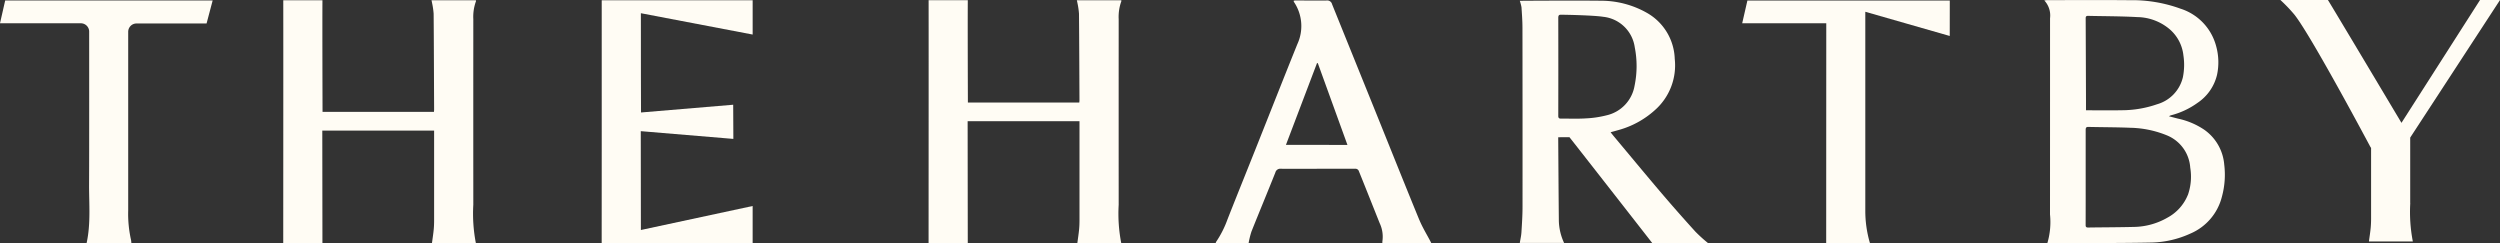
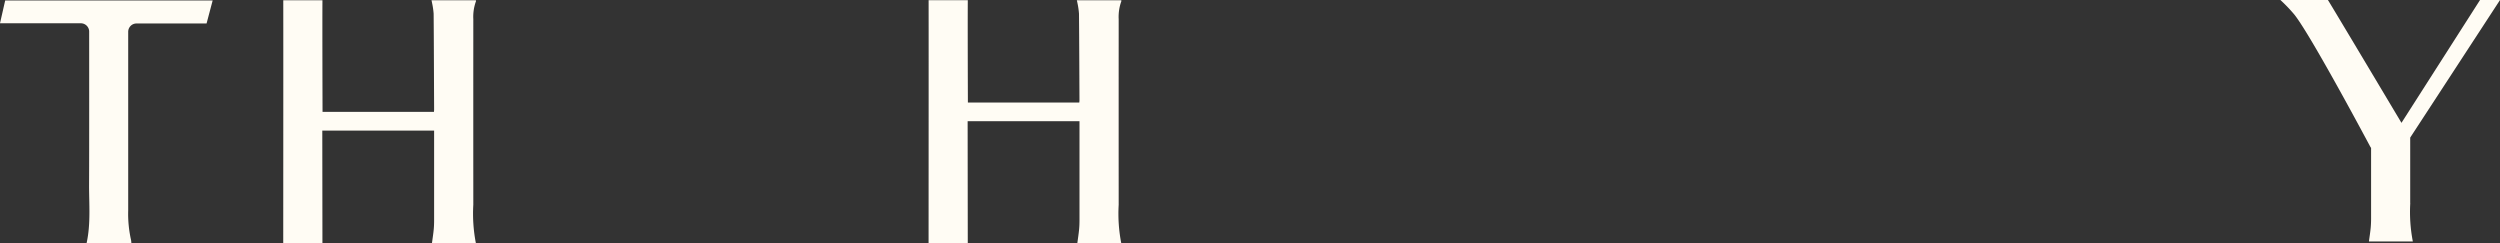
<svg xmlns="http://www.w3.org/2000/svg" width="336" height="32.687" viewBox="0 0 336 32.687">
  <rect x="0" y="0" width="336" height="32.687" fill="#333333" stroke="none" />
  <g id="Logo" transform="translate(-1991 -624.062)">
    <path id="Path_3" data-name="Path 3" d="M96.437-356.992H90.482c.031.147.061.261.079.376a10.144,10.144,0,0,1,.208,1.433c.035,3.869.047,8.995.065,12.864,0,.1-.013.208-.022.33H75.839s-.038-11.35-.013-15H70.561c.013,8.007-.005,32.638-.005,32.638h5.268l-.018-15.124H90.834v.495c0,4.26,0,7.261,0,11.521,0,.43-.012.863-.054,1.291-.059.6-.151,1.19-.234,1.818h5.9a20.694,20.694,0,0,1-.344-5.151q-.007-12.476,0-24.951a6.115,6.115,0,0,1,.362-2.417c.012-.029-.009-.072-.016-.119" transform="translate(1958.511 981.086)" fill="#fffcf4" />
    <path id="Path_4" data-name="Path 4" d="M.009-353.869H10.888a1.121,1.121,0,0,1,1.105,1.136c0,3.566.015,14.649-.012,20.511-.012,2.63.246,5.278-.336,7.91h6.02a3.025,3.025,0,0,0-.044-.428,16.024,16.024,0,0,1-.382-3.969c0-6.636,0-20.031,0-24a1.118,1.118,0,0,1,1.105-1.134h9.428l.818-3.092H.706Z" transform="translate(1990.991 981.06)" fill="#fffcf4" />
    <path id="Path_5" data-name="Path 5" d="M249.8-356.992h-5.955c.031.147.061.261.079.376a10.148,10.148,0,0,1,.208,1.433c.035,3.869.047,7.737.065,11.605,0,.1-.013.208-.022.33H229.2s-.038-10.092-.013-13.745h-5.265c.013,8.007-.005,32.638-.005,32.638h5.268l-.018-16.383H244.2v.5q0,6.389,0,12.779c0,.43-.012.863-.055,1.291-.059.6-.151,1.19-.234,1.818h5.9a20.7,20.7,0,0,1-.344-5.151q-.006-12.476,0-24.951a6.114,6.114,0,0,1,.362-2.417c.012-.029-.009-.072-.016-.119" transform="translate(1891.884 981.086)" fill="#fffcf4" />
-     <path id="Path_6" data-name="Path 6" d="M302.5-337.526l4.176-10.99.108,0,3.982,10.991Zm17.926,10.081c-2.02-4.918-3.99-9.857-5.983-14.787q-2.869-7.1-5.74-14.194a.658.658,0,0,0-.717-.508c-1.413.023-2.827,0-4.24-.007a1.023,1.023,0,0,0-.224.056,1.192,1.192,0,0,0,.072.174,5.783,5.783,0,0,1,.439,5.646c-1.935,4.8-3.827,9.607-5.741,14.41-1.209,3.036-2.437,6.065-3.634,9.107a13.553,13.553,0,0,1-1.574,3.1c-.017.023,0,.07,0,.112h4.4a11.577,11.577,0,0,1,.381-1.54c1.058-2.649,2.156-5.282,3.212-7.932a.678.678,0,0,1,.747-.51c3.364.008,6.728-.007,10.091,0a.492.492,0,0,1,.363.259c.95,2.346,1.881,4.7,2.821,7.052a4.25,4.25,0,0,1,.366,2.435,1.371,1.371,0,0,0,0,.242h6.565c-.035-.078-.053-.123-.076-.167-.512-.982-1.1-1.928-1.524-2.951" transform="translate(1861.329 981.062)" fill="#fffcf4" />
-     <path id="Path_7" data-name="Path 7" d="M375.359-341.073c-1.1.071-2.2.018-3.3.031-.275,0-.389-.065-.388-.385q.016-6.569,0-13.138c0-.365.089-.457.437-.44.645,0,4.4.081,5.595.276a4.788,4.788,0,0,1,4.245,4.086,13.009,13.009,0,0,1-.022,5.176,4.93,4.93,0,0,1-3.783,3.984,13.713,13.713,0,0,1-2.785.409m-2.182,2.529c2.3,2.917,11.141,14.245,11.141,14.245h7.5a19.954,19.954,0,0,1-1.707-1.542q-2.292-2.521-4.509-5.116c-2.182-2.564-4.329-5.16-6.49-7.743-.131-.156-.255-.319-.408-.51.515-.146.968-.264,1.415-.4a12.022,12.022,0,0,0,4.537-2.574,8.013,8.013,0,0,0,2.669-6.893,7.371,7.371,0,0,0-3.827-6.228,12.506,12.506,0,0,0-6.141-1.582c-3.508-.045-10.857.008-10.857.008a6.235,6.235,0,0,1,.228.857c.06.913.128,1.827.13,2.741q.019,12.051.01,24.1c0,1.144-.076,2.288-.148,3.43-.03.472-.143.939-.22,1.42h5.957a7.367,7.367,0,0,1-.708-2.982c-.032-3.019-.085-11.227-.085-11.227Z" transform="translate(1828.761 981.048)" fill="#fffcf4" />
-     <path id="Path_8" data-name="Path 8" d="M510.152-330.86a6.046,6.046,0,0,1-2.736,3.056,9.293,9.293,0,0,1-4.538,1.252c-2.041.052-4.083.051-6.125.081-.25,0-.343-.074-.342-.346.01-2.143.005-4.285.005-6.428,0-2.115,0-4.231,0-6.347,0-.292.078-.411.377-.4,1.871.042,3.743.039,5.613.113a13.7,13.7,0,0,1,4.97,1.037,5.05,5.05,0,0,1,3.095,4.325,7.41,7.41,0,0,1-.315,3.662m-13.423-24.064c2.211.051,4.425.043,6.632.166a6.891,6.891,0,0,1,4.374,1.661,5.394,5.394,0,0,1,1.812,3.477,8.479,8.479,0,0,1-.066,2.934,4.957,4.957,0,0,1-3.46,3.638,14.5,14.5,0,0,1-4.7.808c-1.608.033-3.217.007-4.866.007,0-.436,0-.877,0-1.318q-.018-5.52-.042-11.04c0-.255.092-.337.319-.332m15.65,15.325a10.036,10.036,0,0,0-3.528-1.507c-.385-.094-.766-.2-1.251-.326a1.965,1.965,0,0,1,.254-.126,10.56,10.56,0,0,0,3.587-1.673,6.29,6.29,0,0,0,2.619-3.75,8.076,8.076,0,0,0-.116-3.878,7.214,7.214,0,0,0-4.8-5.035,18.923,18.923,0,0,0-6.82-1.136c-3.7-.037-7.409-.011-11.114-.009-.094,0-.188.02-.363.041a2.959,2.959,0,0,1,.774,2.4c0,.148,0,.3,0,.445q0,12.958-.006,25.917a9.981,9.981,0,0,1-.355,3.854c1.717,0,3.363.008,5.009,0,3.01-.017,6.02-.014,9.029-.078a13.246,13.246,0,0,0,5.173-1.2,7.315,7.315,0,0,0,4.251-4.97,11.192,11.192,0,0,0,.309-4.319,6.354,6.354,0,0,0-2.657-4.653" transform="translate(1774.898 981.113)" fill="#fffcf4" />
    <path id="Path_9" data-name="Path 9" d="M567.109-329.75c0-7.762,0-2.753,0-8.808l12.071-18.492h-2.687l-10.558,16.509c-2.819-4.724-9.765-16.356-9.887-16.509h-6.386a20.6,20.6,0,0,1,1.9,1.987c2.3,2.917,10.218,17.8,10.218,17.8a.392.392,0,0,1,.071.086c0,3.164,0,6.181,0,9.469,0,.43-.013.863-.055,1.291-.059.6-.151,1.19-.234,1.818h5.9a20.729,20.729,0,0,1-.345-5.152" transform="translate(1747.823 981.113)" fill="#fffcf4" />
-     <path id="Path_10" data-name="Path 10" d="M145.181-356.992c.013,8.011-.006,32.655-.006,32.655h20.29v-5l-15.02,3.225-.016-13.284,12.444,1.04-.022-4.592-12.389,1.041s-.029-8.693-.019-13.341l15.023,2.867v-4.61Z" transform="translate(1926.69 981.086)" fill="#fffcf4" />
-     <path id="Path_11" data-name="Path 11" d="M447.918-356.921h-27.2l-.7,3.061,11.3,0c0,.182-.011,29.551-.011,29.551h5.883a15.341,15.341,0,0,1-.626-4.4c0-7.843,0-26.7,0-26.7l11.348,3.253Z" transform="translate(1805.133 981.053)" fill="#fffcf4" />
  </g>
</svg>